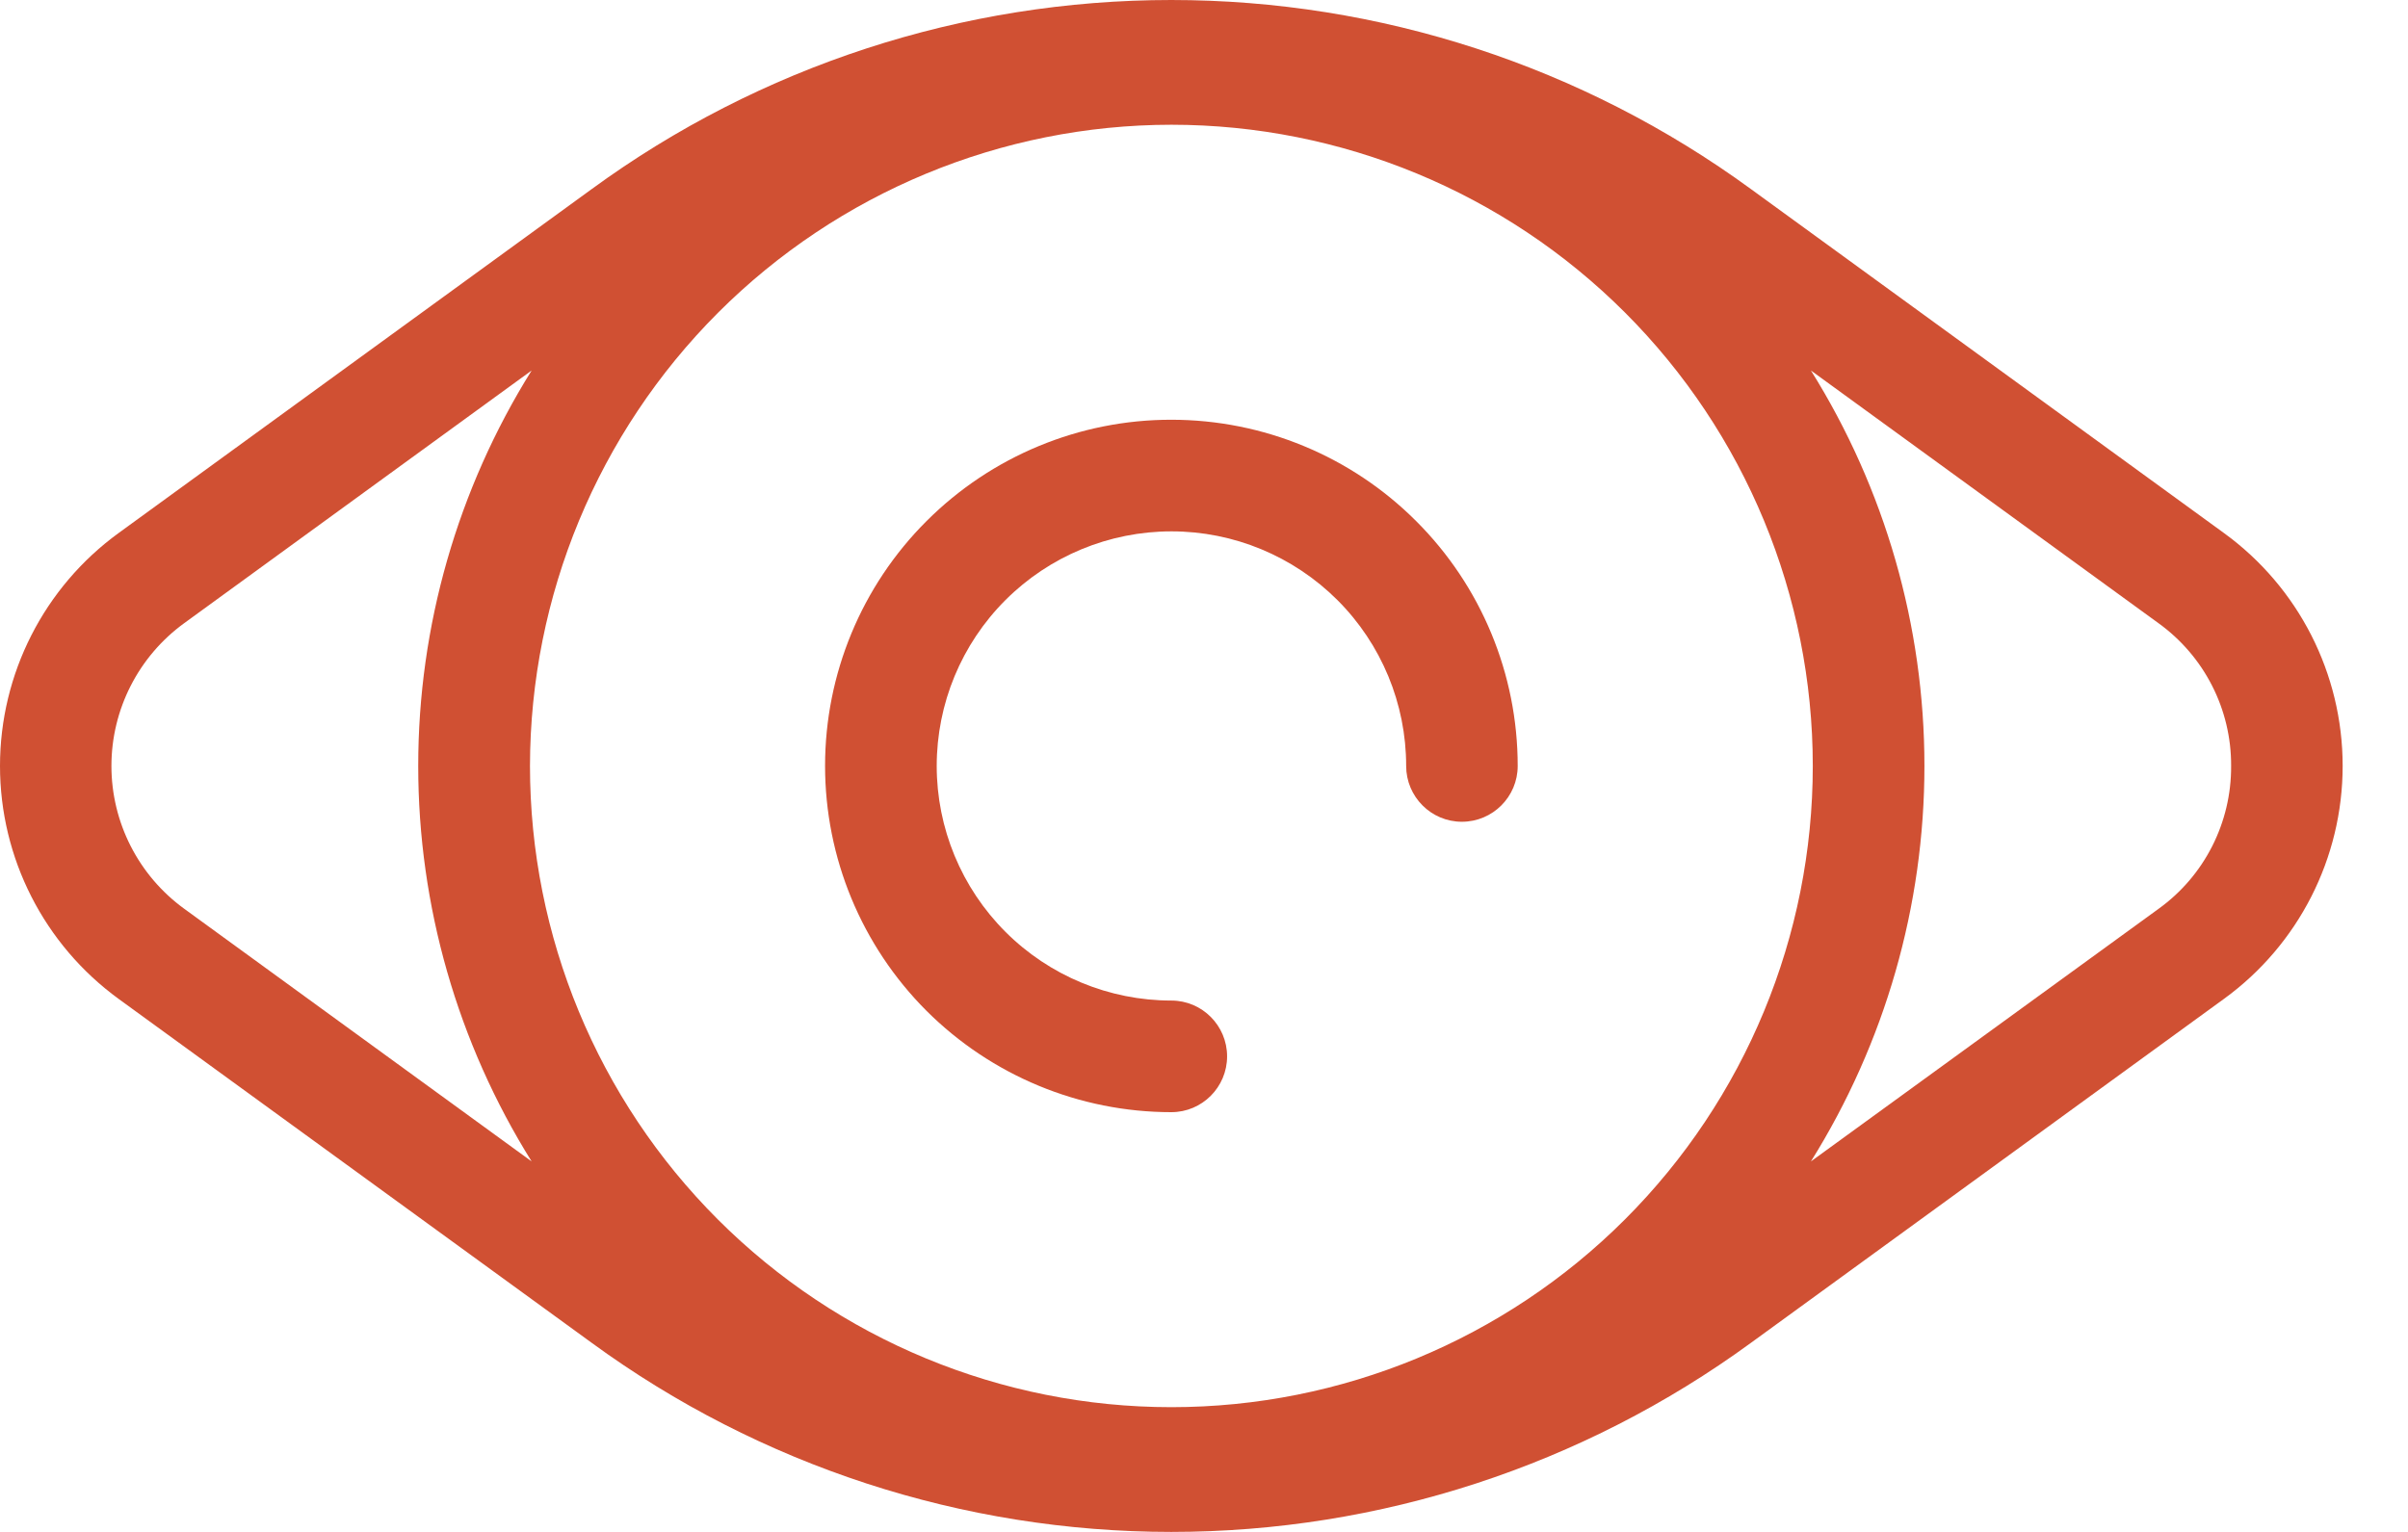
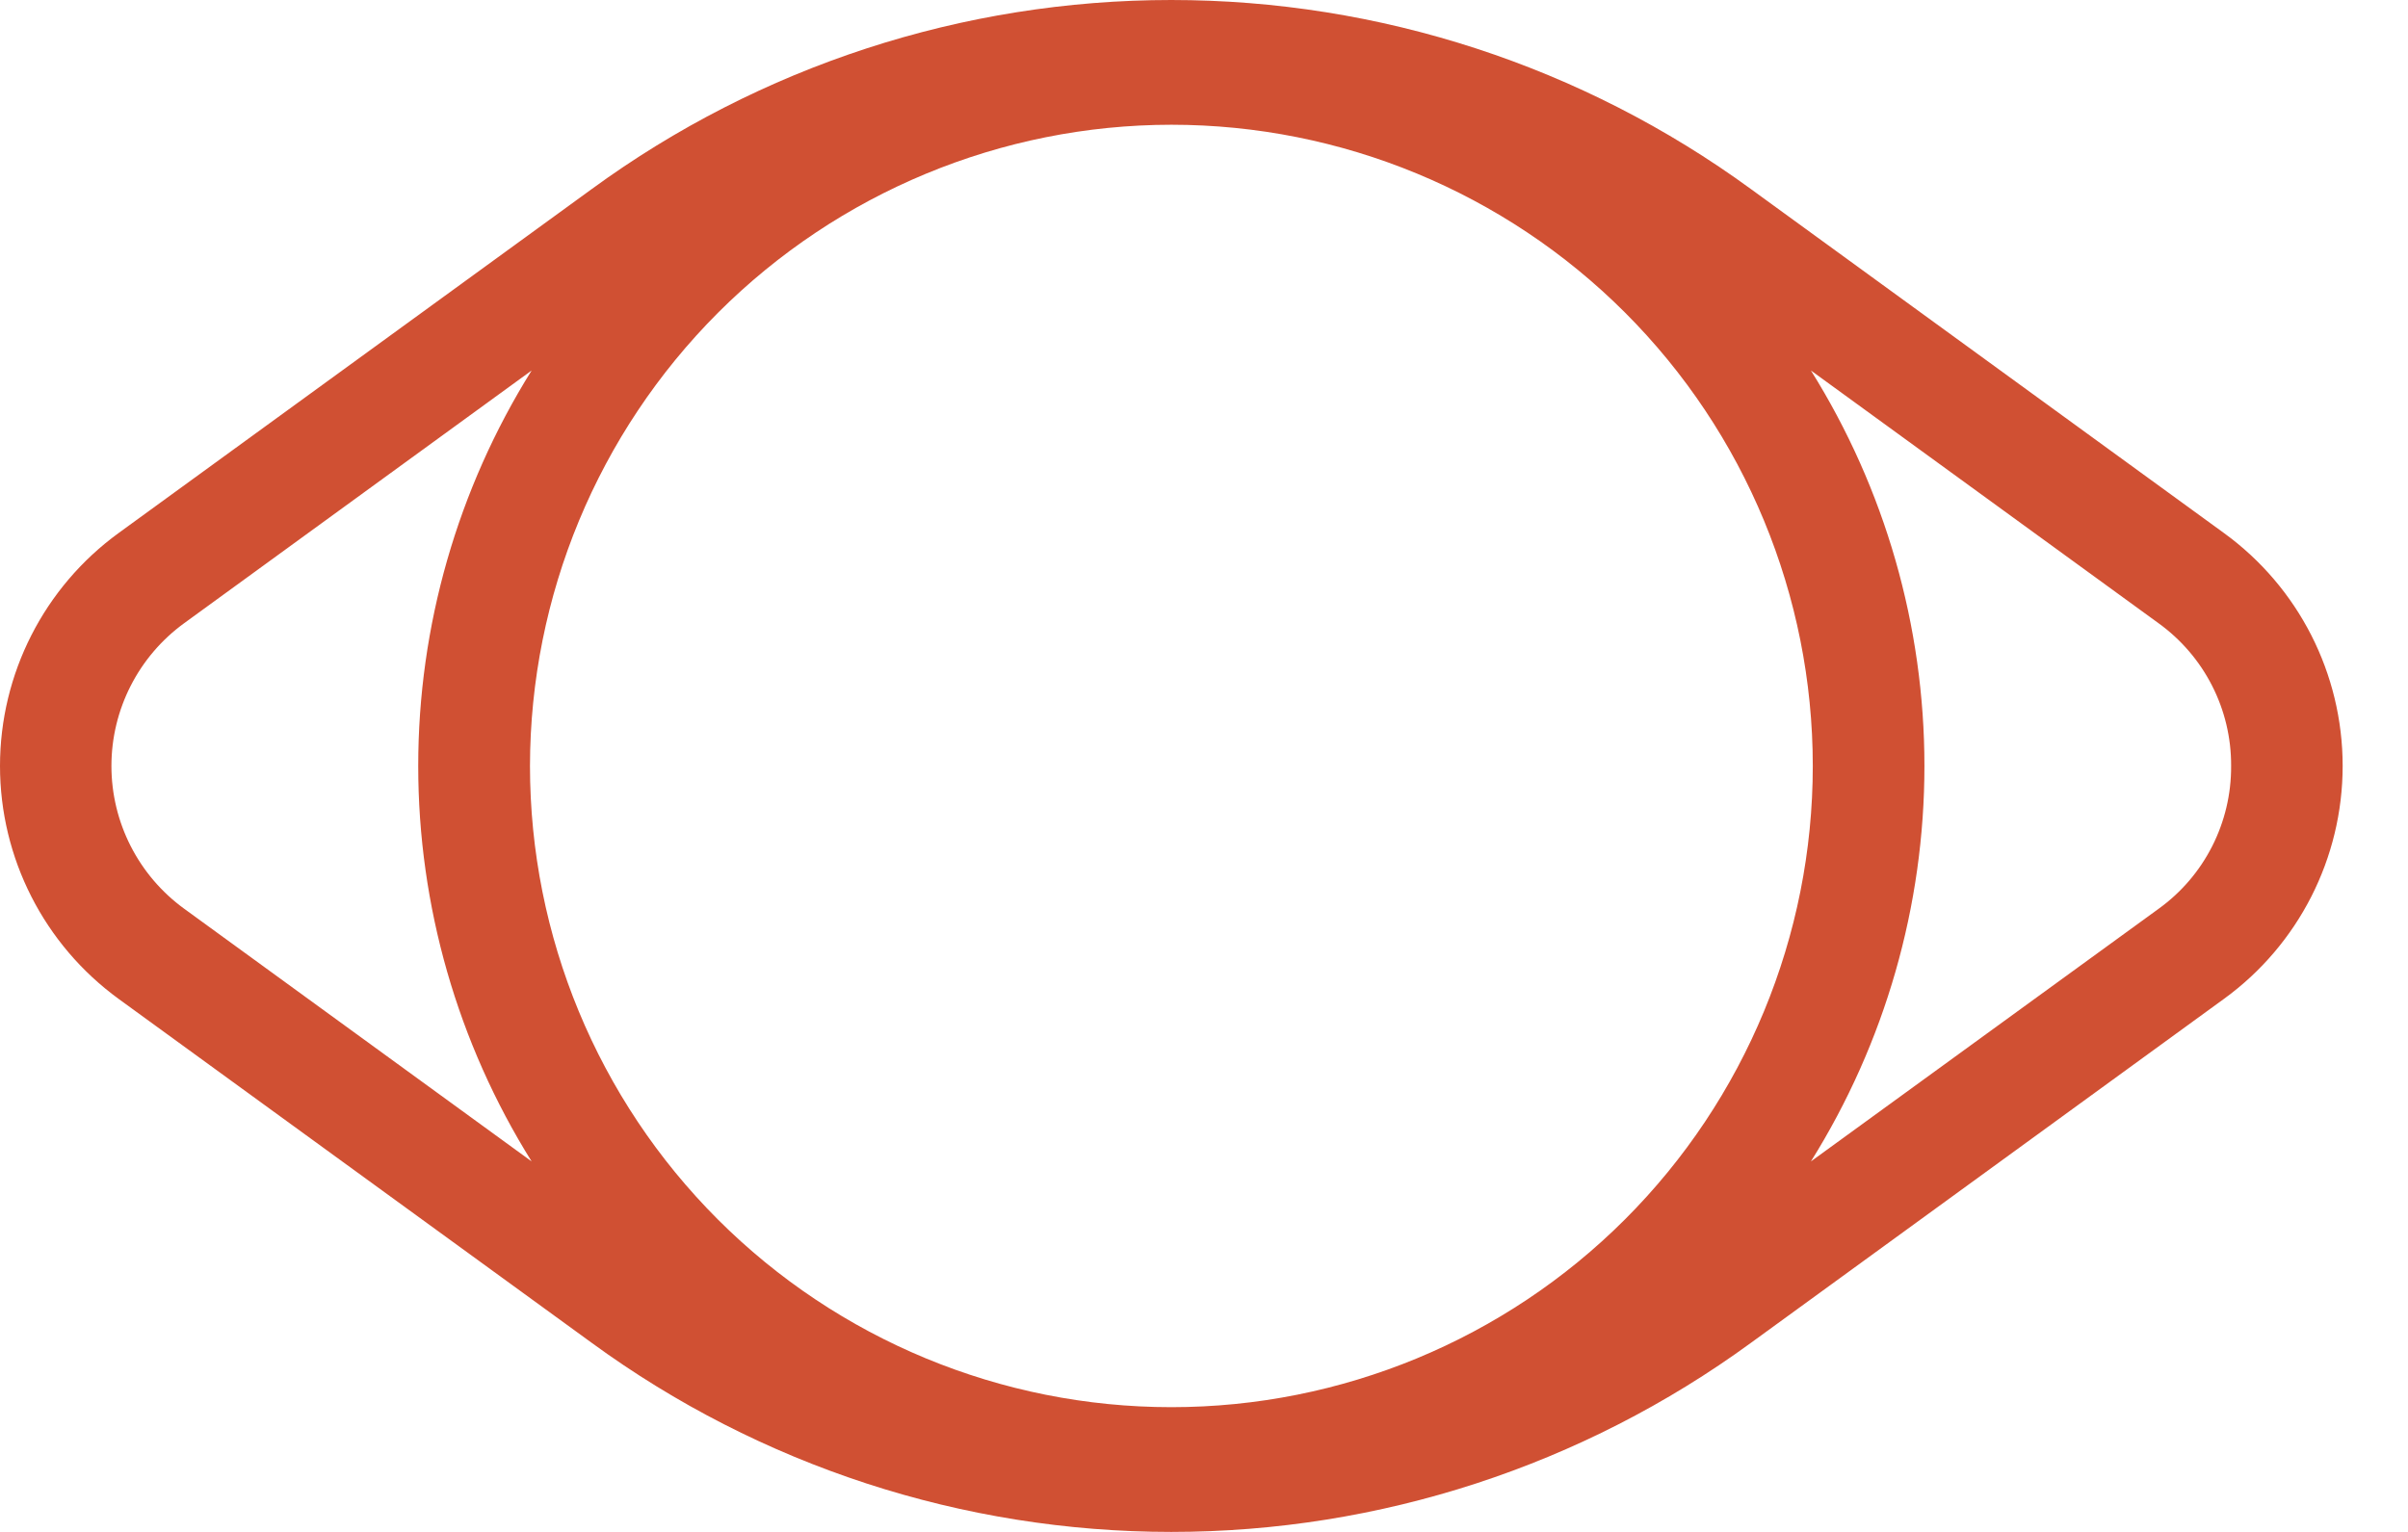
<svg xmlns="http://www.w3.org/2000/svg" width="22" height="14" viewBox="0 0 22 14" fill="none">
  <path d="M1.084 9.129L5.406 12.272C6.943 13.395 8.797 14 10.701 14C12.605 14 14.459 13.395 15.997 12.272L20.318 9.129C21 8.634 21.403 7.842 21.403 7C21.403 6.157 21 5.366 20.318 4.871L15.997 1.728C14.459 0.605 12.605 0 10.701 0C8.797 0 6.943 0.605 5.406 1.728L1.084 4.871C0.403 5.366 0 6.158 0 7C0 7.842 0.403 8.633 1.084 9.129ZM10.702 1.14C12.256 1.14 13.747 1.757 14.846 2.856C15.945 3.955 16.562 5.446 16.562 7C16.562 8.554 15.945 10.045 14.846 11.144C13.747 12.243 12.256 12.86 10.702 12.86C9.148 12.86 7.657 12.243 6.558 11.144C5.459 10.045 4.842 8.554 4.842 7C4.844 5.446 5.462 3.957 6.56 2.858C7.659 1.759 9.149 1.141 10.702 1.14ZM20.384 7H20.384C20.387 7.517 20.141 8.003 19.722 8.305L16.545 10.614C17.222 9.531 17.582 8.278 17.582 7C17.582 5.722 17.222 4.469 16.545 3.386L19.72 5.695V5.695C20.139 5.997 20.387 6.483 20.384 7L20.384 7ZM1.683 5.695L4.857 3.386V3.386C4.18 4.47 3.821 5.722 3.821 7C3.821 8.278 4.18 9.53 4.857 10.614L1.683 8.305V8.305C1.265 8.001 1.018 7.516 1.018 7C1.018 6.484 1.265 5.999 1.683 5.695V5.695Z" fill="#D05033" />
-   <path d="M10.702 10.164C10.983 10.164 11.211 9.935 11.211 9.654C11.211 9.373 10.983 9.144 10.702 9.144C10.133 9.144 9.588 8.918 9.186 8.516C8.784 8.114 8.558 7.568 8.558 7C8.558 6.431 8.784 5.886 9.186 5.484C9.588 5.082 10.134 4.856 10.703 4.856C11.271 4.856 11.816 5.082 12.219 5.484C12.621 5.886 12.847 6.431 12.847 7C12.847 7.281 13.075 7.51 13.356 7.51C13.638 7.51 13.866 7.281 13.866 7C13.866 6.161 13.533 5.356 12.939 4.763C12.346 4.169 11.541 3.836 10.702 3.836C9.863 3.835 9.058 4.169 8.465 4.762C7.871 5.355 7.538 6.16 7.538 6.999C7.538 7.839 7.871 8.643 8.464 9.237C9.058 9.83 9.862 10.164 10.702 10.164Z" fill="#D05033" />
</svg>